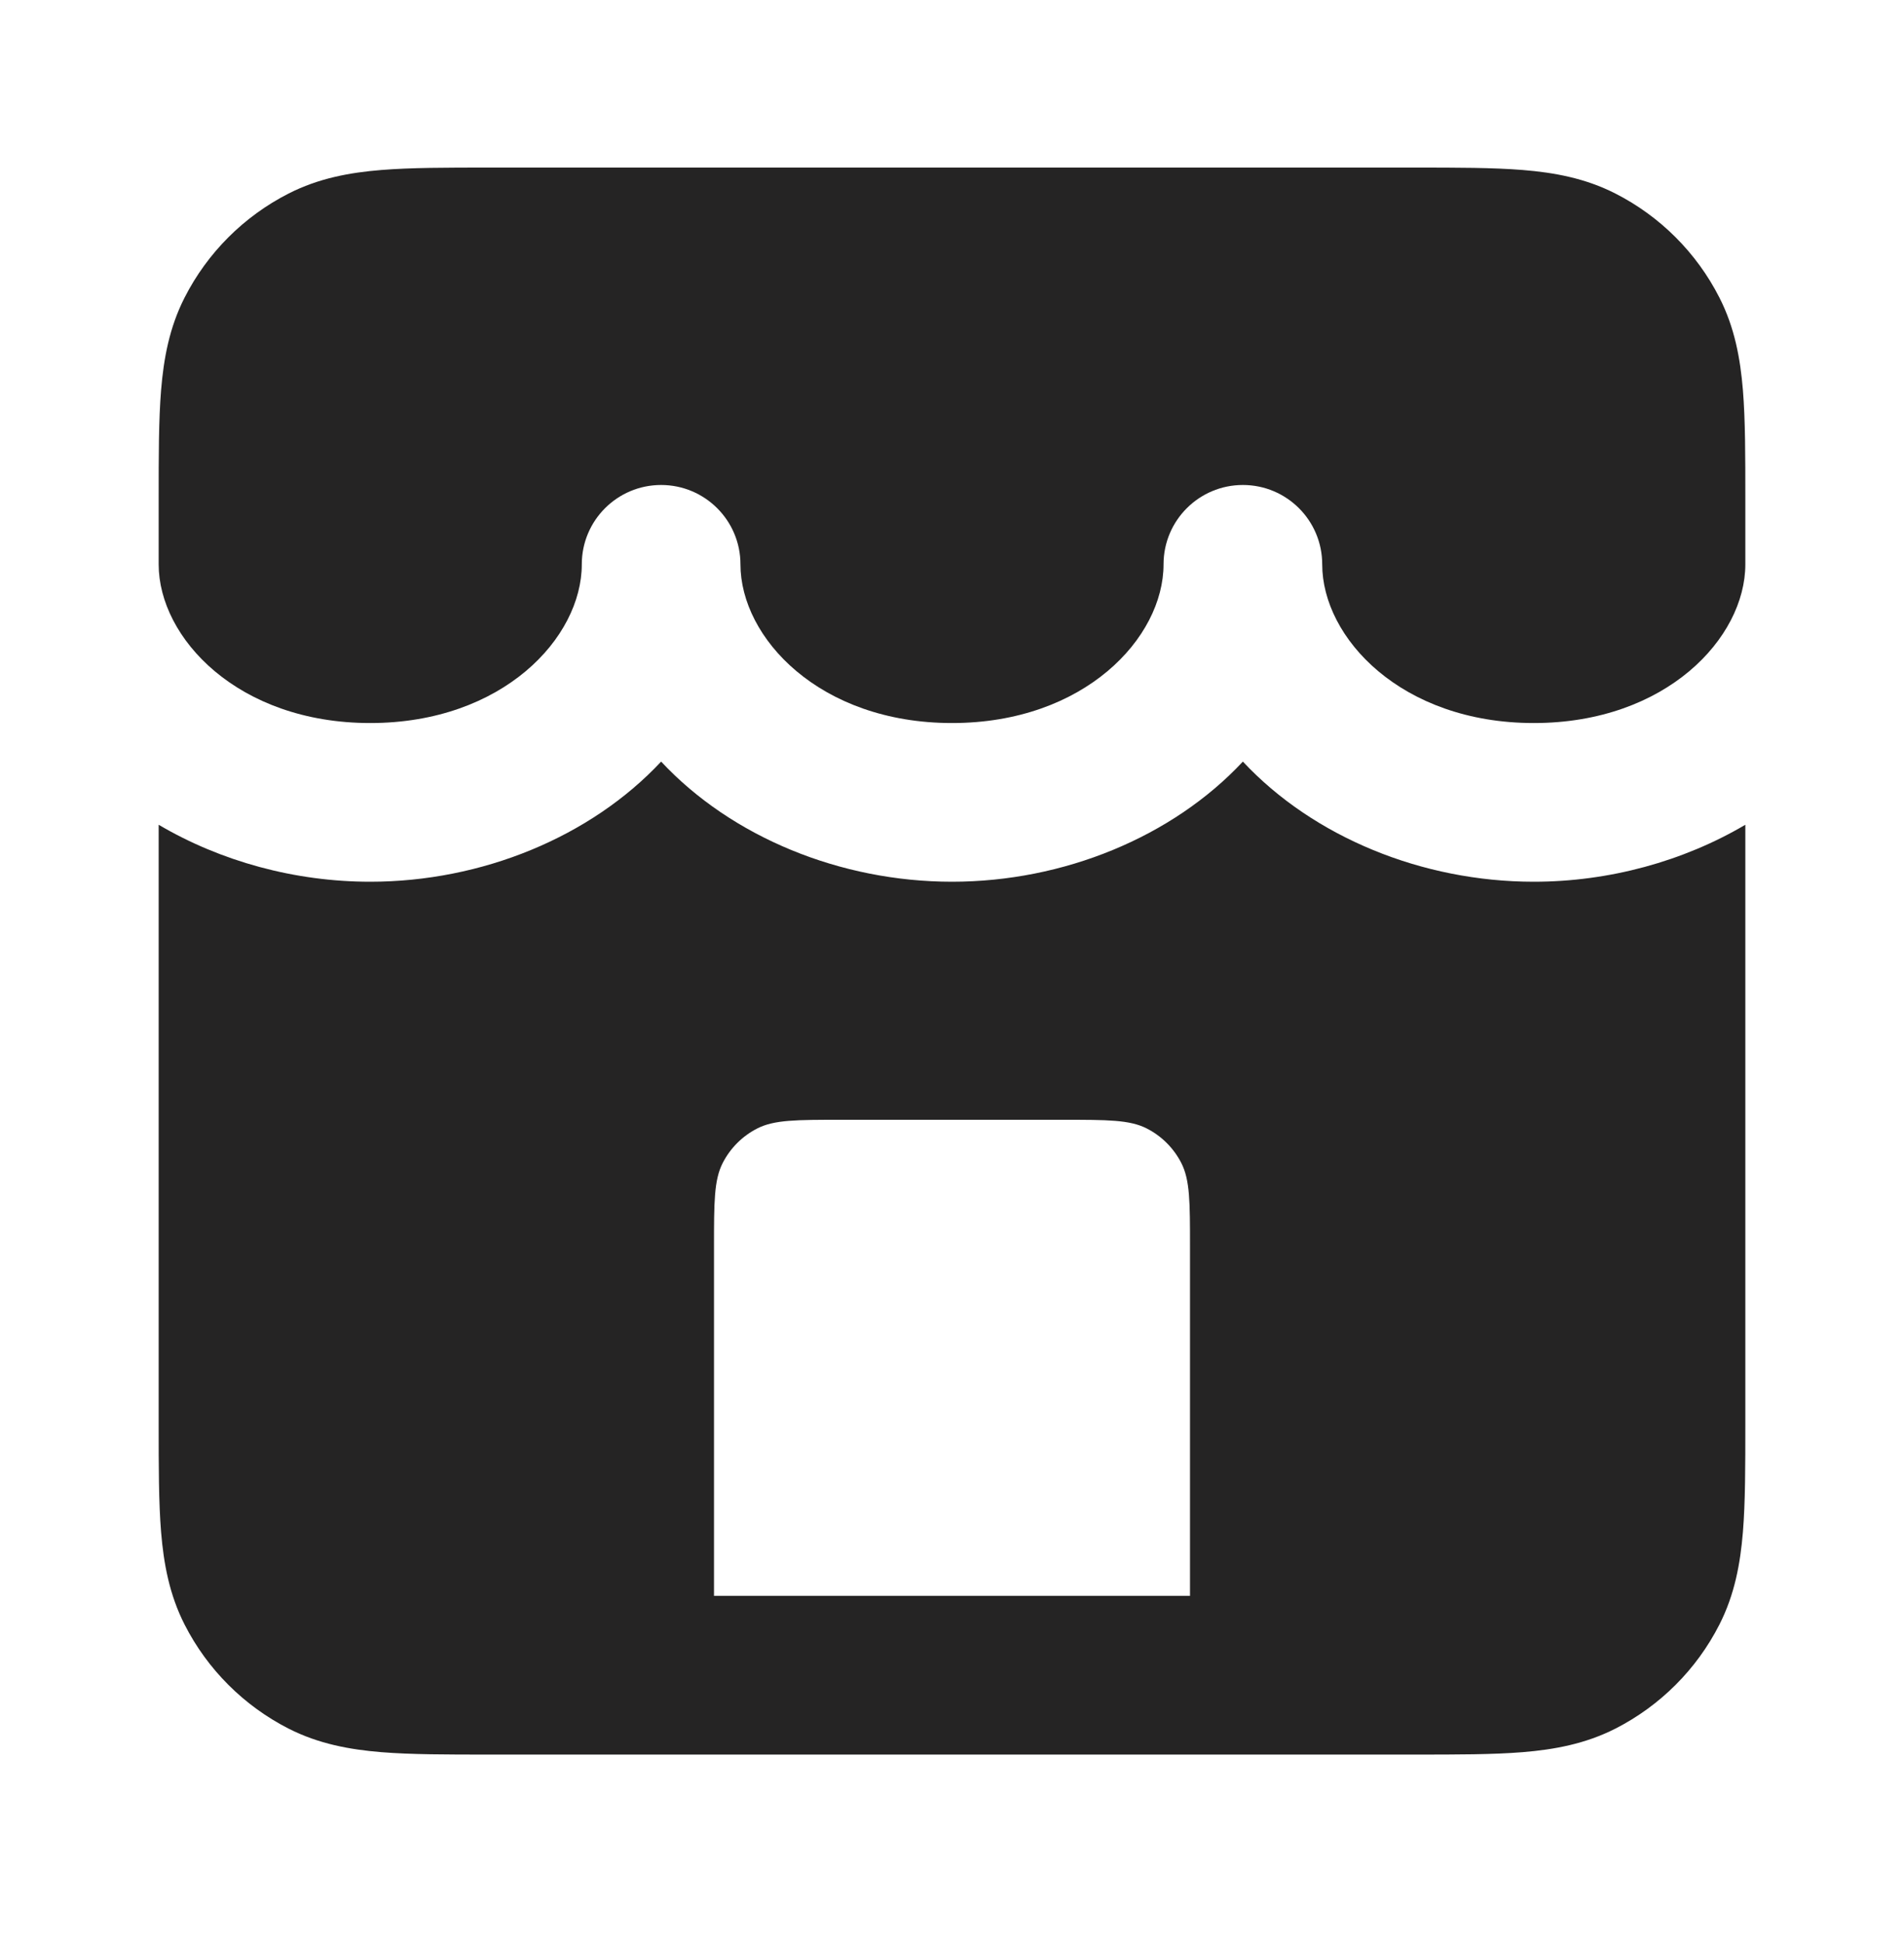
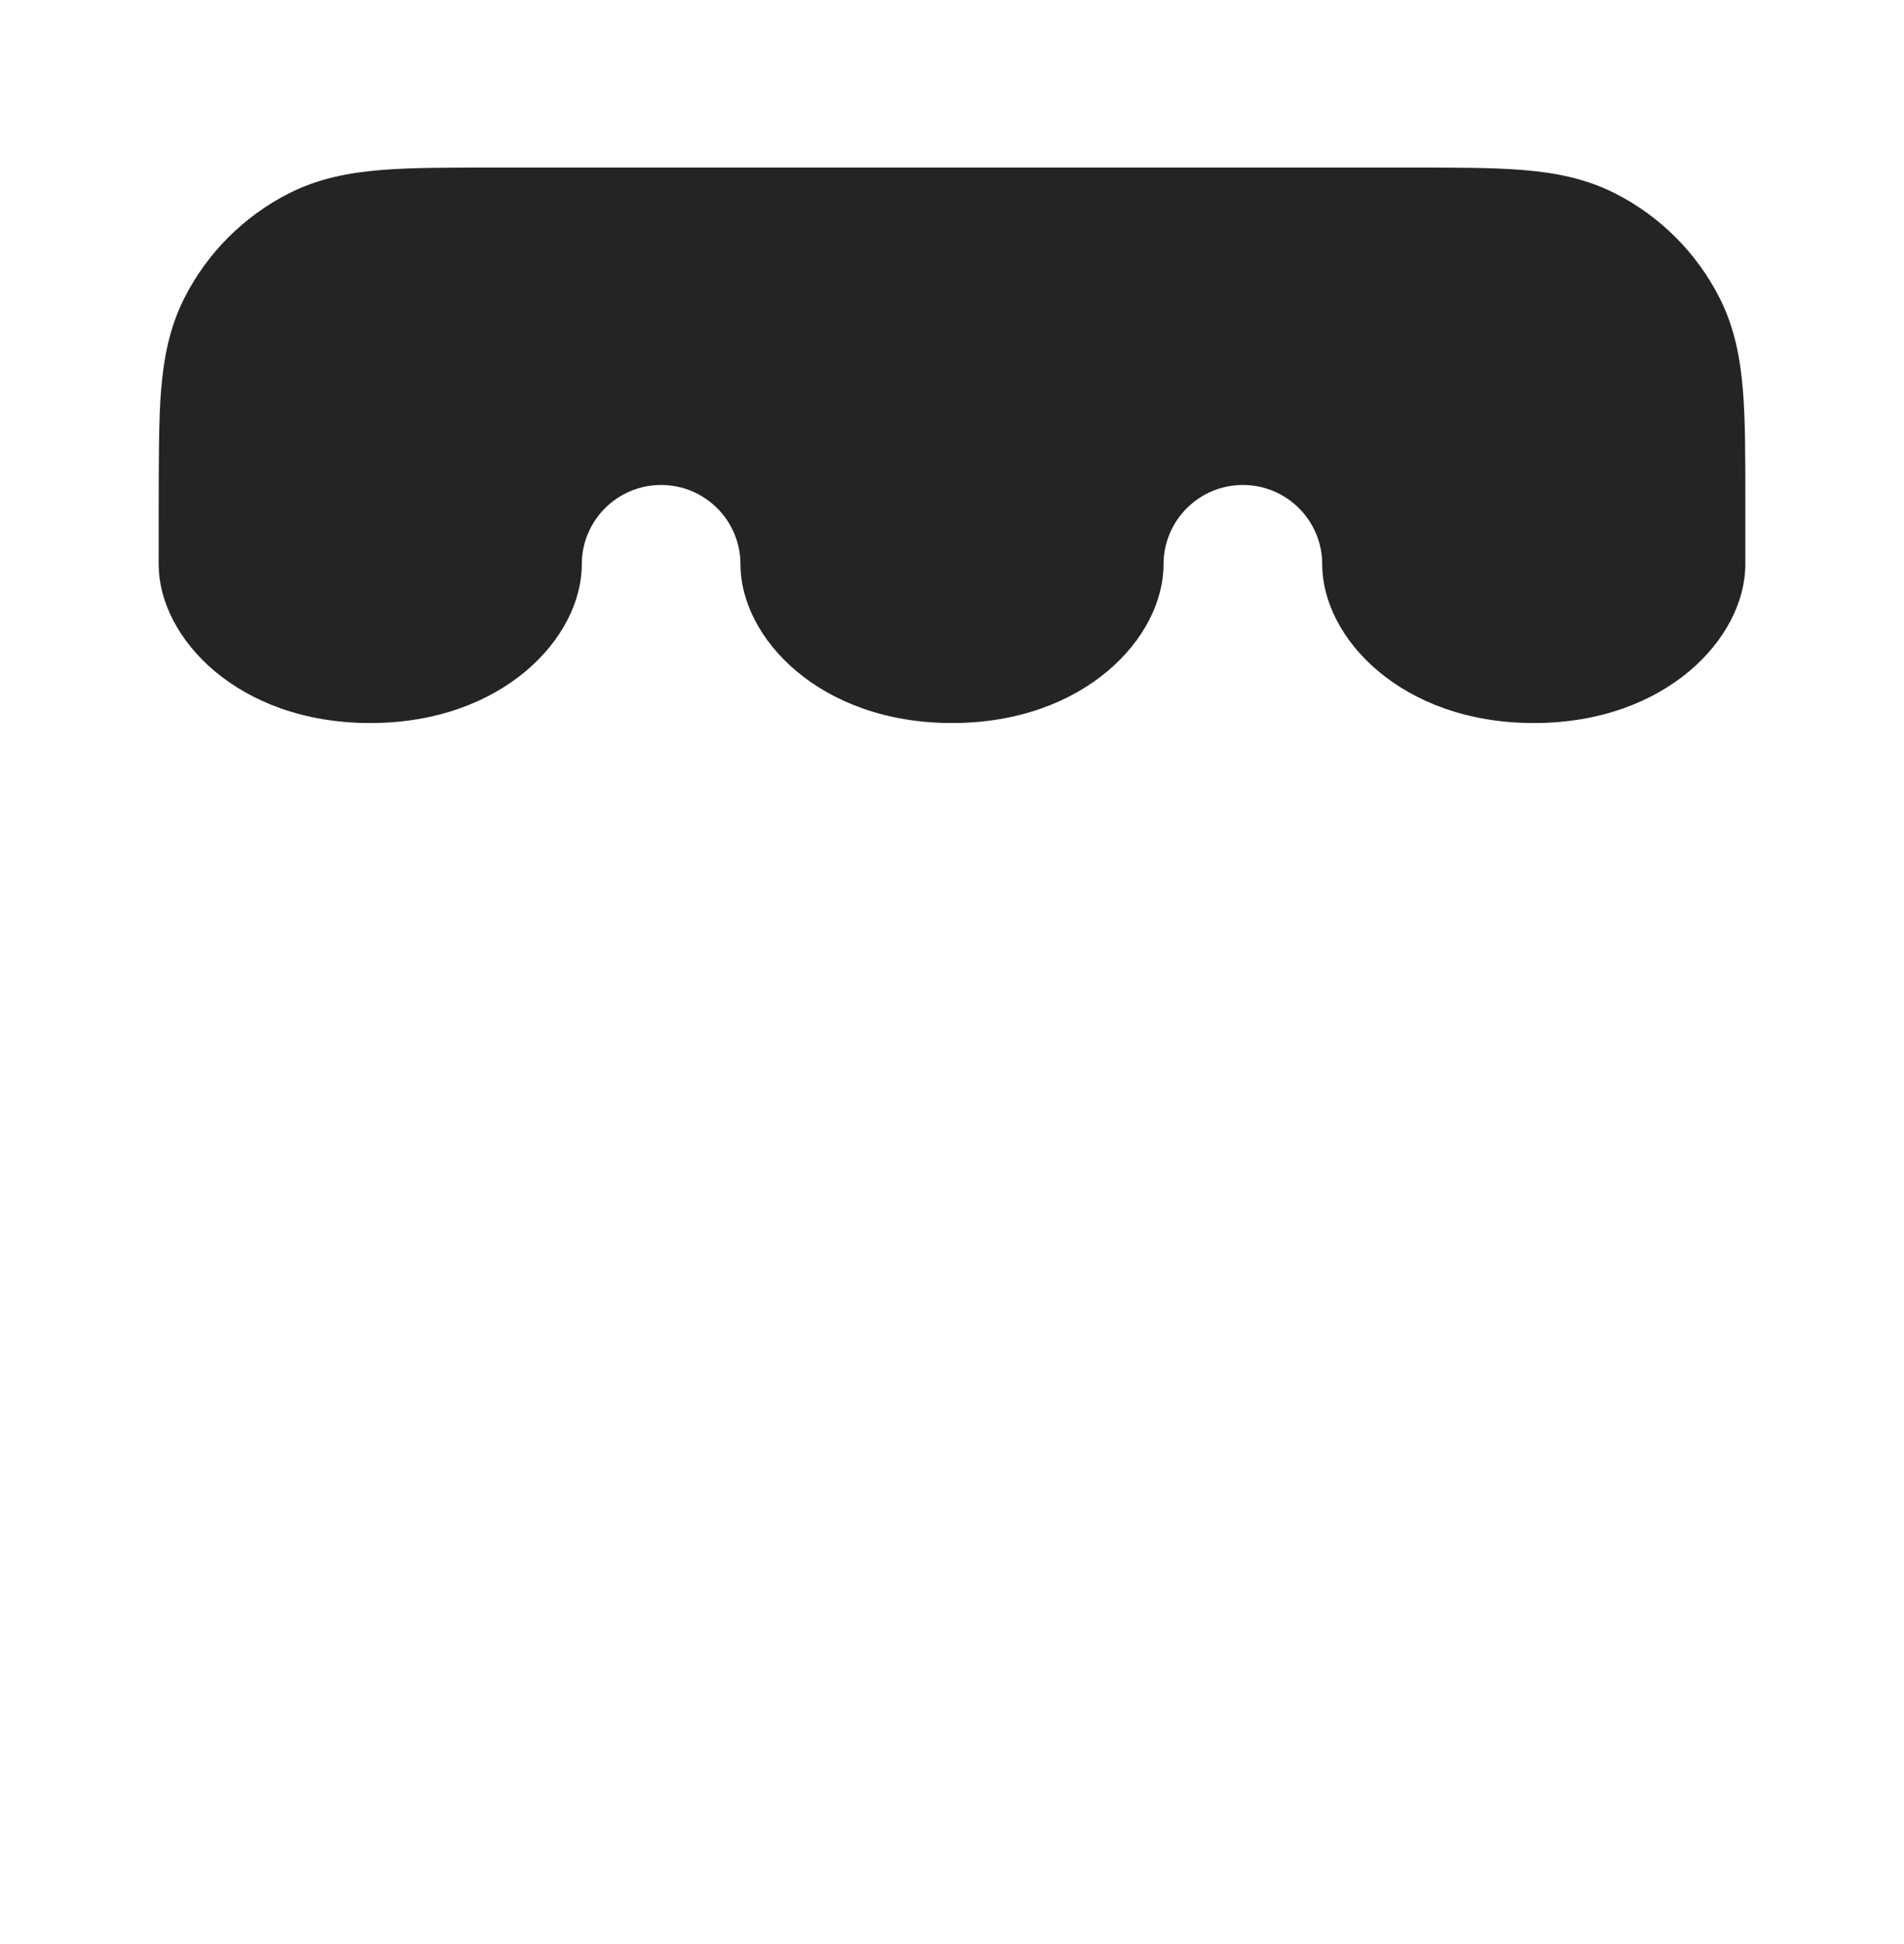
<svg xmlns="http://www.w3.org/2000/svg" width="48" height="49" viewBox="0 0 48 49" fill="none">
-   <path d="M12.323 4.224H35.677C36.731 4.224 37.641 4.224 38.39 4.285C39.181 4.349 39.967 4.492 40.724 4.878C41.853 5.453 42.771 6.371 43.346 7.5C43.732 8.256 43.874 9.043 43.939 9.834C44 10.583 44 11.492 44 12.546L44 14.224C44 16.076 42.006 18.224 38.667 18.224C35.327 18.224 33.333 16.076 33.333 14.224C33.333 13.119 32.438 12.224 31.333 12.224C30.229 12.224 29.333 13.119 29.333 14.224C29.333 16.076 27.34 18.224 24 18.224C20.66 18.224 18.667 16.076 18.667 14.224C18.667 13.119 17.771 12.224 16.667 12.224C15.562 12.224 14.667 13.119 14.667 14.224C14.667 16.076 12.673 18.224 9.333 18.224C5.994 18.224 4 16.076 4 14.224V12.546C4 11.492 4 10.583 4.061 9.834C4.126 9.043 4.268 8.256 4.654 7.5C5.229 6.371 6.147 5.453 7.276 4.878C8.033 4.492 8.819 4.349 9.61 4.285C10.359 4.224 11.269 4.224 12.323 4.224Z" fill="#252424" />
-   <path fill-rule="evenodd" clip-rule="evenodd" d="M38.667 22.224C40.567 22.224 42.438 21.709 44 20.788V35.901C44 36.955 44 37.865 43.939 38.614C43.874 39.404 43.732 40.191 43.346 40.948C42.771 42.077 41.853 42.994 40.724 43.57C39.967 43.955 39.181 44.098 38.39 44.163C37.641 44.224 36.731 44.224 35.677 44.224H12.323C11.269 44.224 10.359 44.224 9.61 44.163C8.819 44.098 8.033 43.955 7.276 43.57C6.147 42.994 5.229 42.077 4.654 40.948C4.268 40.191 4.126 39.404 4.061 38.614C4 37.865 4 36.955 4 35.901V20.788C5.562 21.709 7.433 22.224 9.333 22.224C12.144 22.224 14.889 21.099 16.667 19.196C18.444 21.099 21.189 22.224 24 22.224C26.811 22.224 29.556 21.099 31.333 19.196C33.111 21.099 35.856 22.224 38.667 22.224ZM21.2 28.224H26.8C27.92 28.224 28.48 28.224 28.908 28.442C29.284 28.633 29.59 28.939 29.782 29.316C30 29.744 30 30.303 30 31.424V40.224H18V31.424C18 30.303 18 29.744 18.218 29.316C18.41 28.939 18.716 28.633 19.092 28.442C19.52 28.224 20.08 28.224 21.2 28.224Z" fill="#252424" />
+   <path d="M12.323 4.224H35.677C36.731 4.224 37.641 4.224 38.39 4.285C39.181 4.349 39.967 4.492 40.724 4.878C41.853 5.453 42.771 6.371 43.346 7.5C43.732 8.256 43.874 9.043 43.939 9.834C44 10.583 44 11.492 44 12.546L44 14.224C44 16.076 42.006 18.224 38.667 18.224C35.327 18.224 33.333 16.076 33.333 14.224C33.333 13.119 32.438 12.224 31.333 12.224C30.229 12.224 29.333 13.119 29.333 14.224C29.333 16.076 27.34 18.224 24 18.224C20.66 18.224 18.667 16.076 18.667 14.224C18.667 13.119 17.771 12.224 16.667 12.224C15.562 12.224 14.667 13.119 14.667 14.224C14.667 16.076 12.673 18.224 9.333 18.224C5.994 18.224 4 16.076 4 14.224C4 11.492 4 10.583 4.061 9.834C4.126 9.043 4.268 8.256 4.654 7.5C5.229 6.371 6.147 5.453 7.276 4.878C8.033 4.492 8.819 4.349 9.61 4.285C10.359 4.224 11.269 4.224 12.323 4.224Z" fill="#252424" />
</svg>